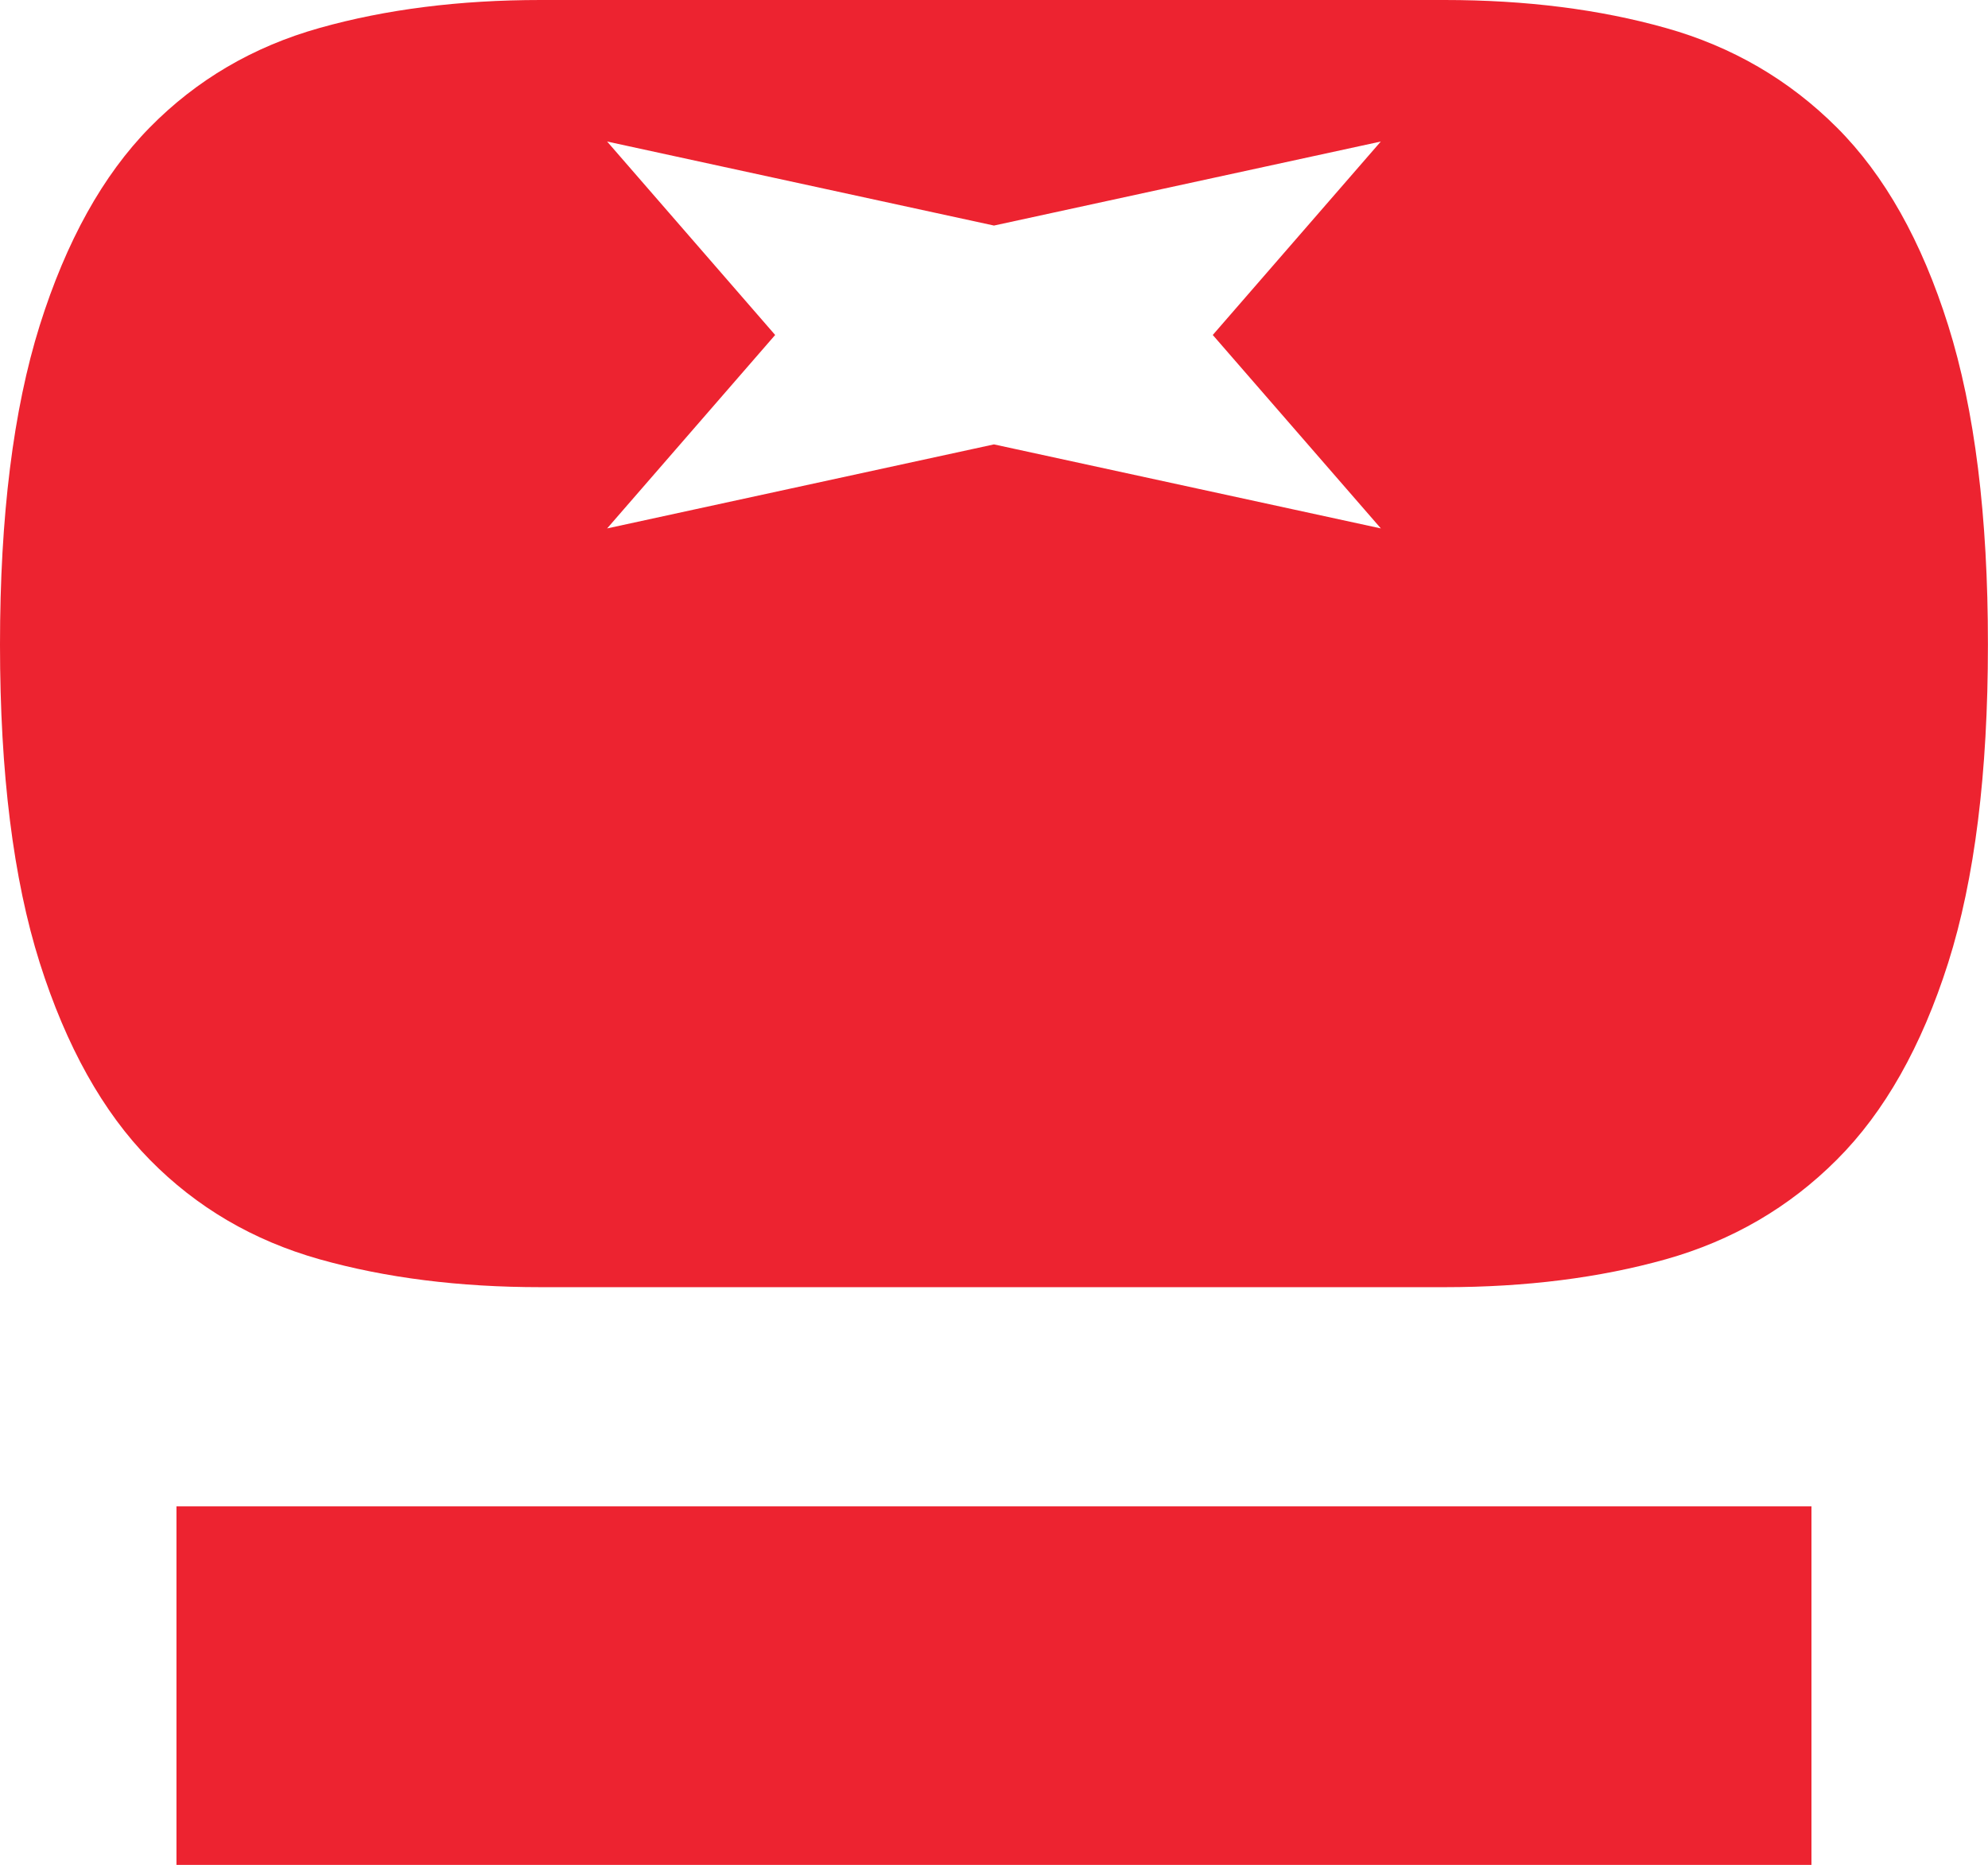
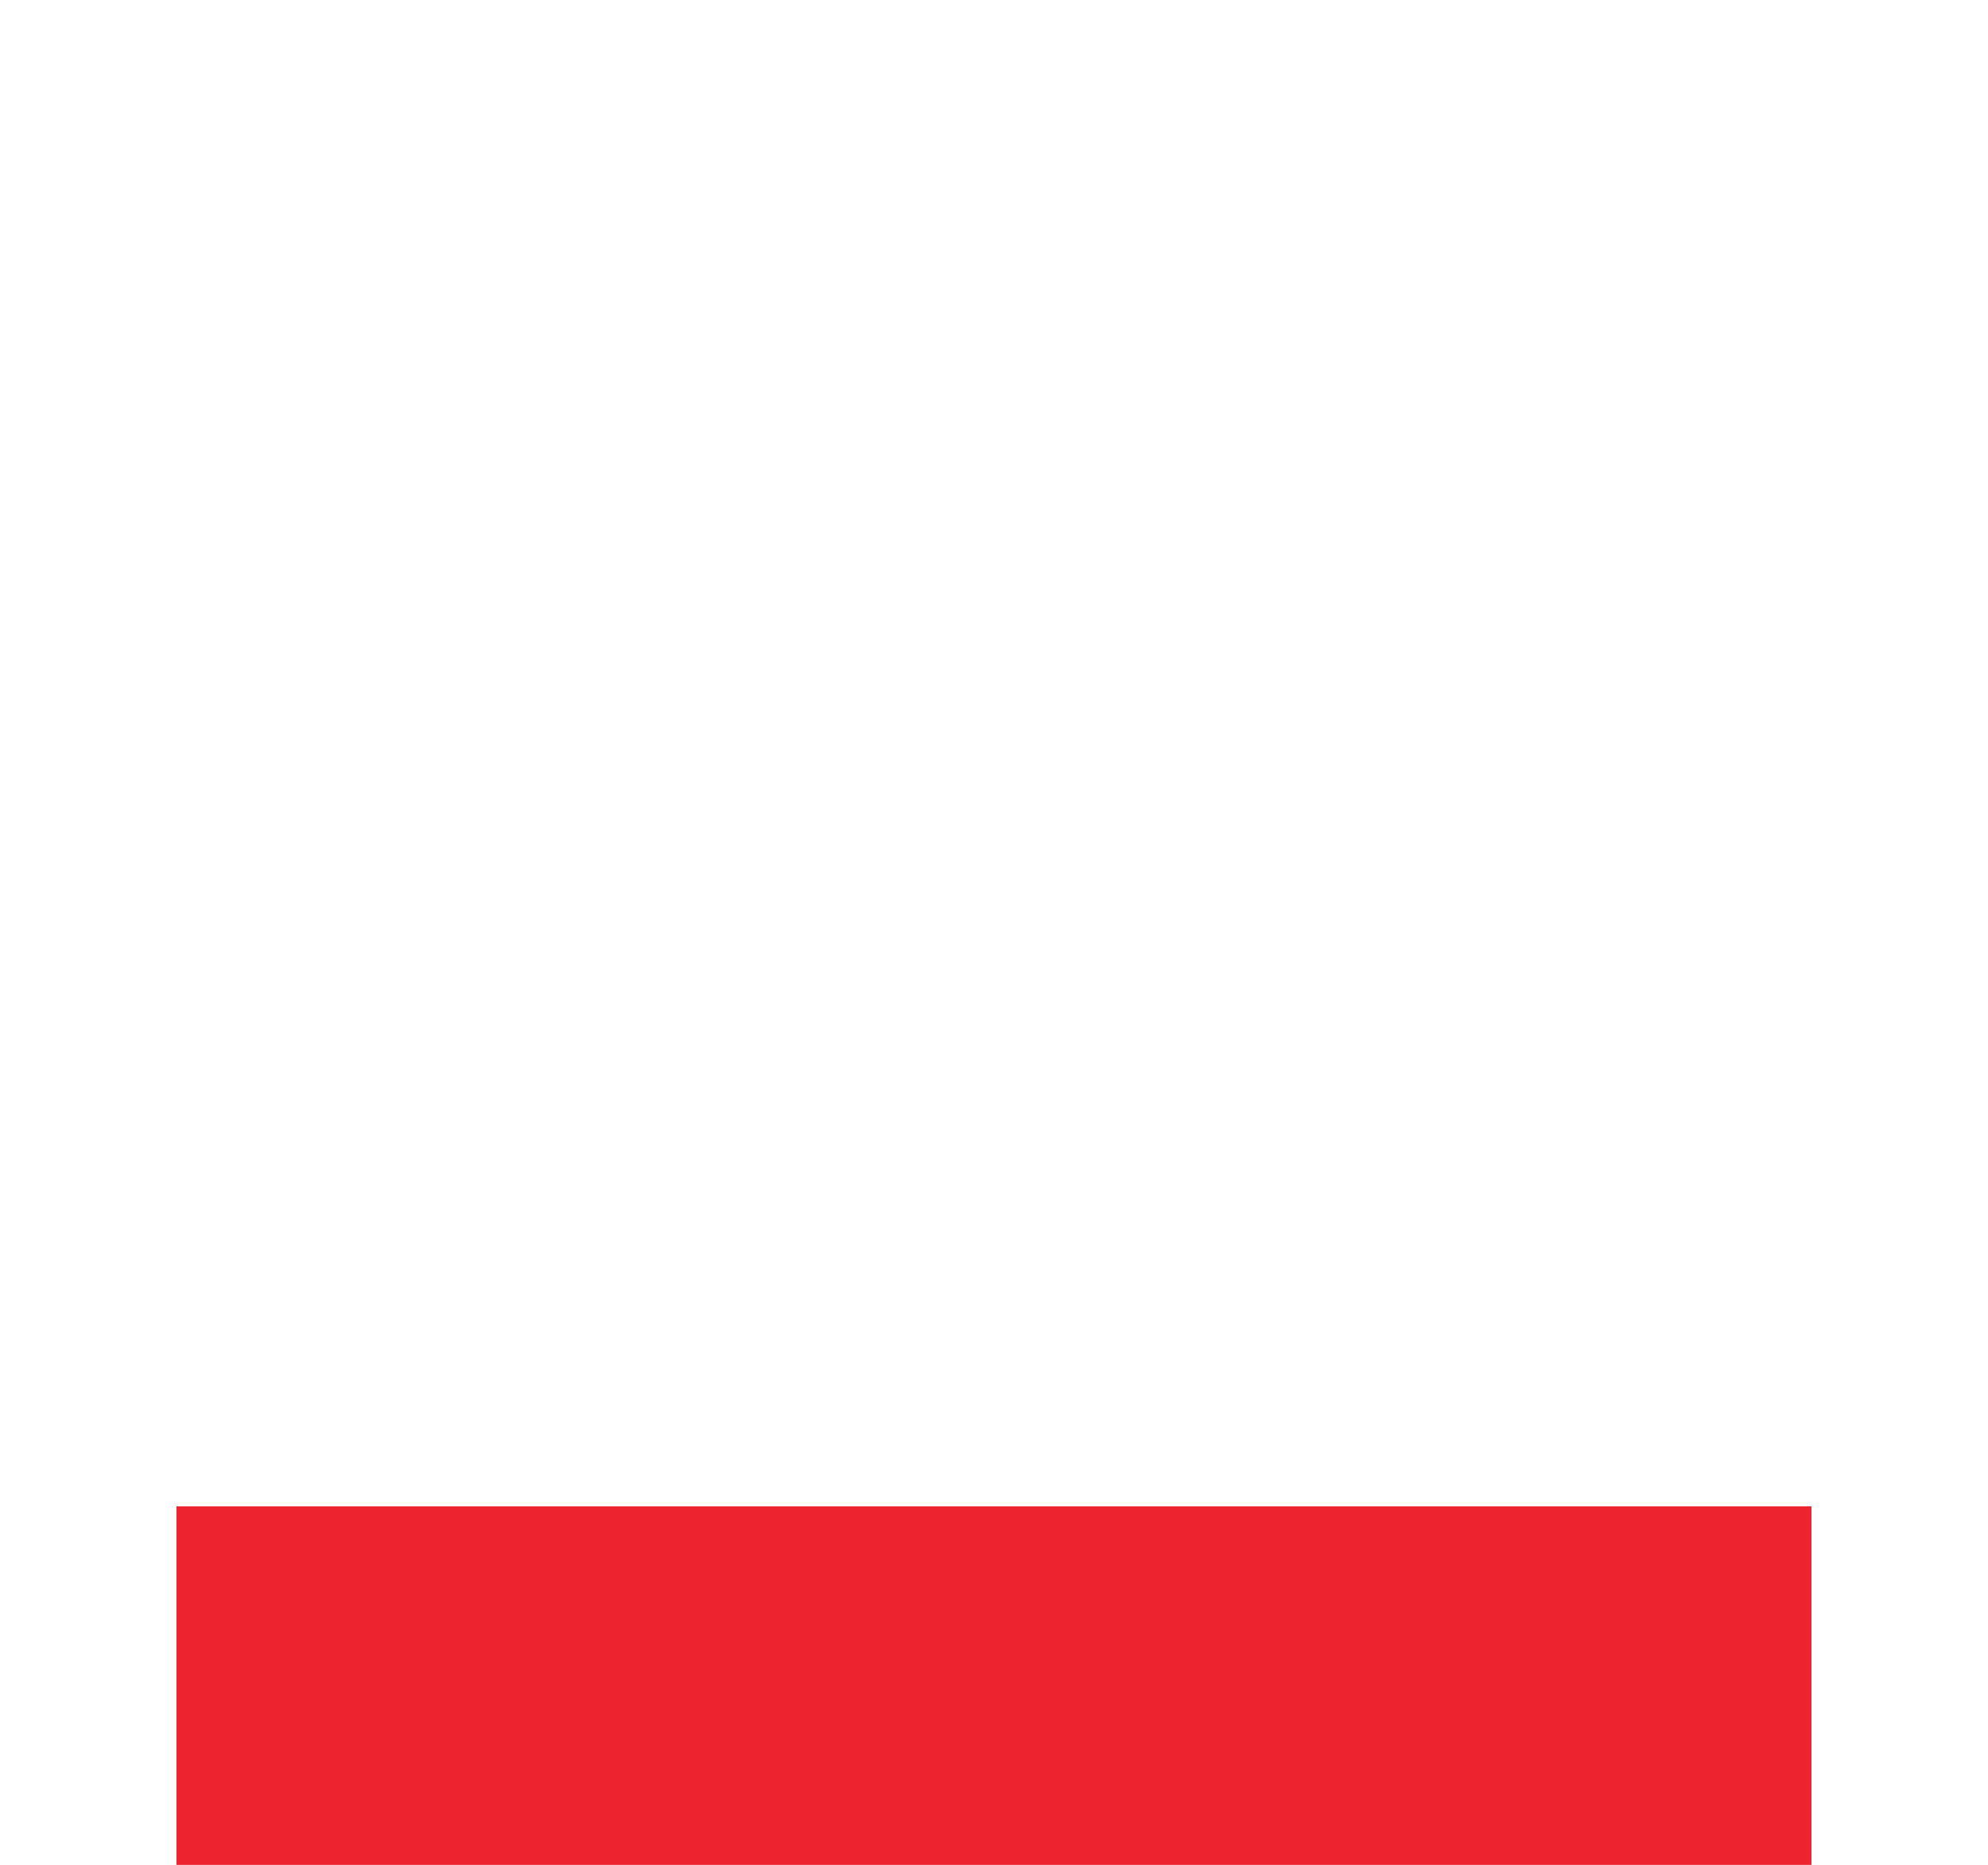
<svg xmlns="http://www.w3.org/2000/svg" version="1.1" id="Layer_1" x="0px" y="0px" viewBox="0 0 266.21 249.69" style="enable-background:new 0 0 266.21 249.69;" xml:space="preserve">
  <style type="text/css">
	.st0{fill:#ED2330;}
</style>
  <g>
    <g>
-       <path class="st0" d="M260.88,43.57c-3.55-11.29-8.52-20.12-14.91-26.5c-6.39-6.38-14.02-10.83-22.89-13.32    C214.21,1.25,204.32,0,193.44,0H72.41C61.52,0,51.65,1.25,42.77,3.75c-8.88,2.5-16.45,6.94-22.72,13.32    c-6.27,6.38-11.18,15.22-14.73,26.5C1.78,54.86,0,69.1,0,86.31c0,17.2,1.78,31.4,5.32,42.6c3.55,11.19,8.46,19.98,14.73,26.36    c6.27,6.38,13.84,10.82,22.72,13.33c8.88,2.5,18.75,3.74,29.64,3.74h121.03c10.88,0,20.77-1.25,29.64-3.74    c8.87-2.5,16.51-6.94,22.89-13.33c6.39-6.38,11.35-15.17,14.91-26.36c3.55-11.2,5.32-25.39,5.32-42.6    C266.21,69.1,264.43,54.86,260.88,43.57z M184.91,70.75L133.1,59.5L81.3,70.75l22.5-25.9l-22.5-25.9l51.8,11.25l51.8-11.25    l-22.5,25.9L184.91,70.75z" />
      <rect x="23.63" y="201.69" class="st0" width="218.94" height="48" />
    </g>
  </g>
</svg>